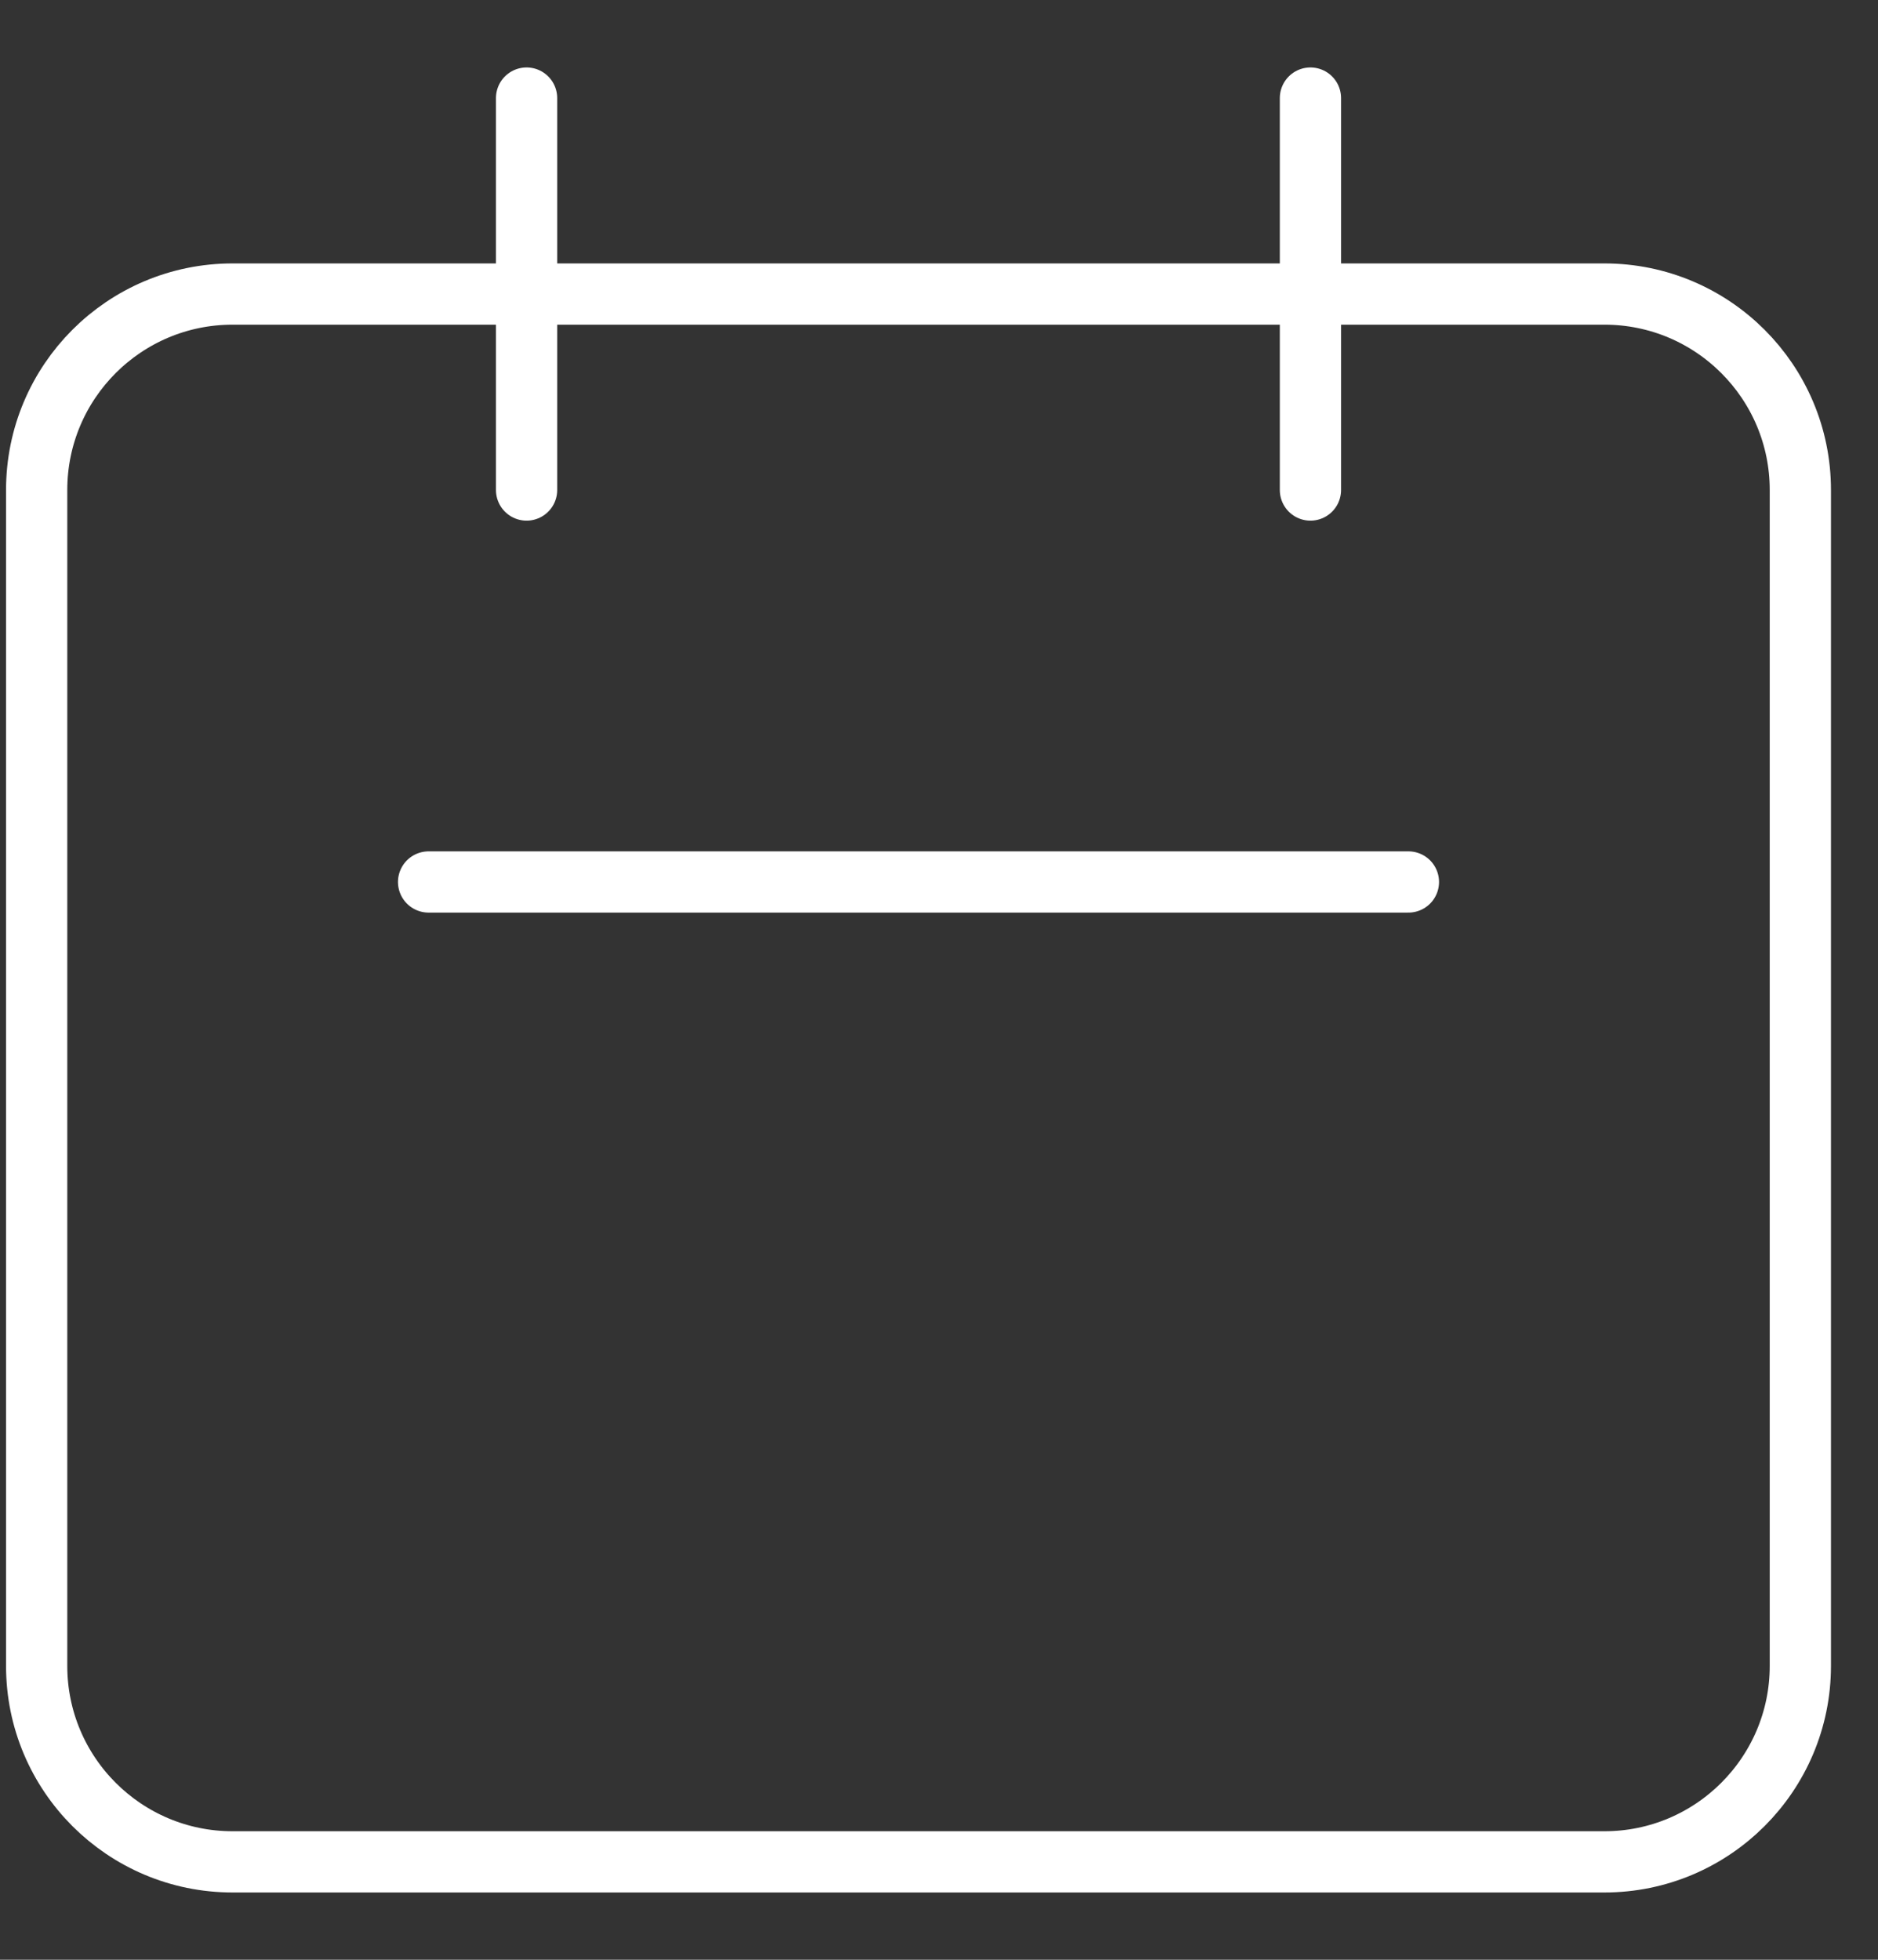
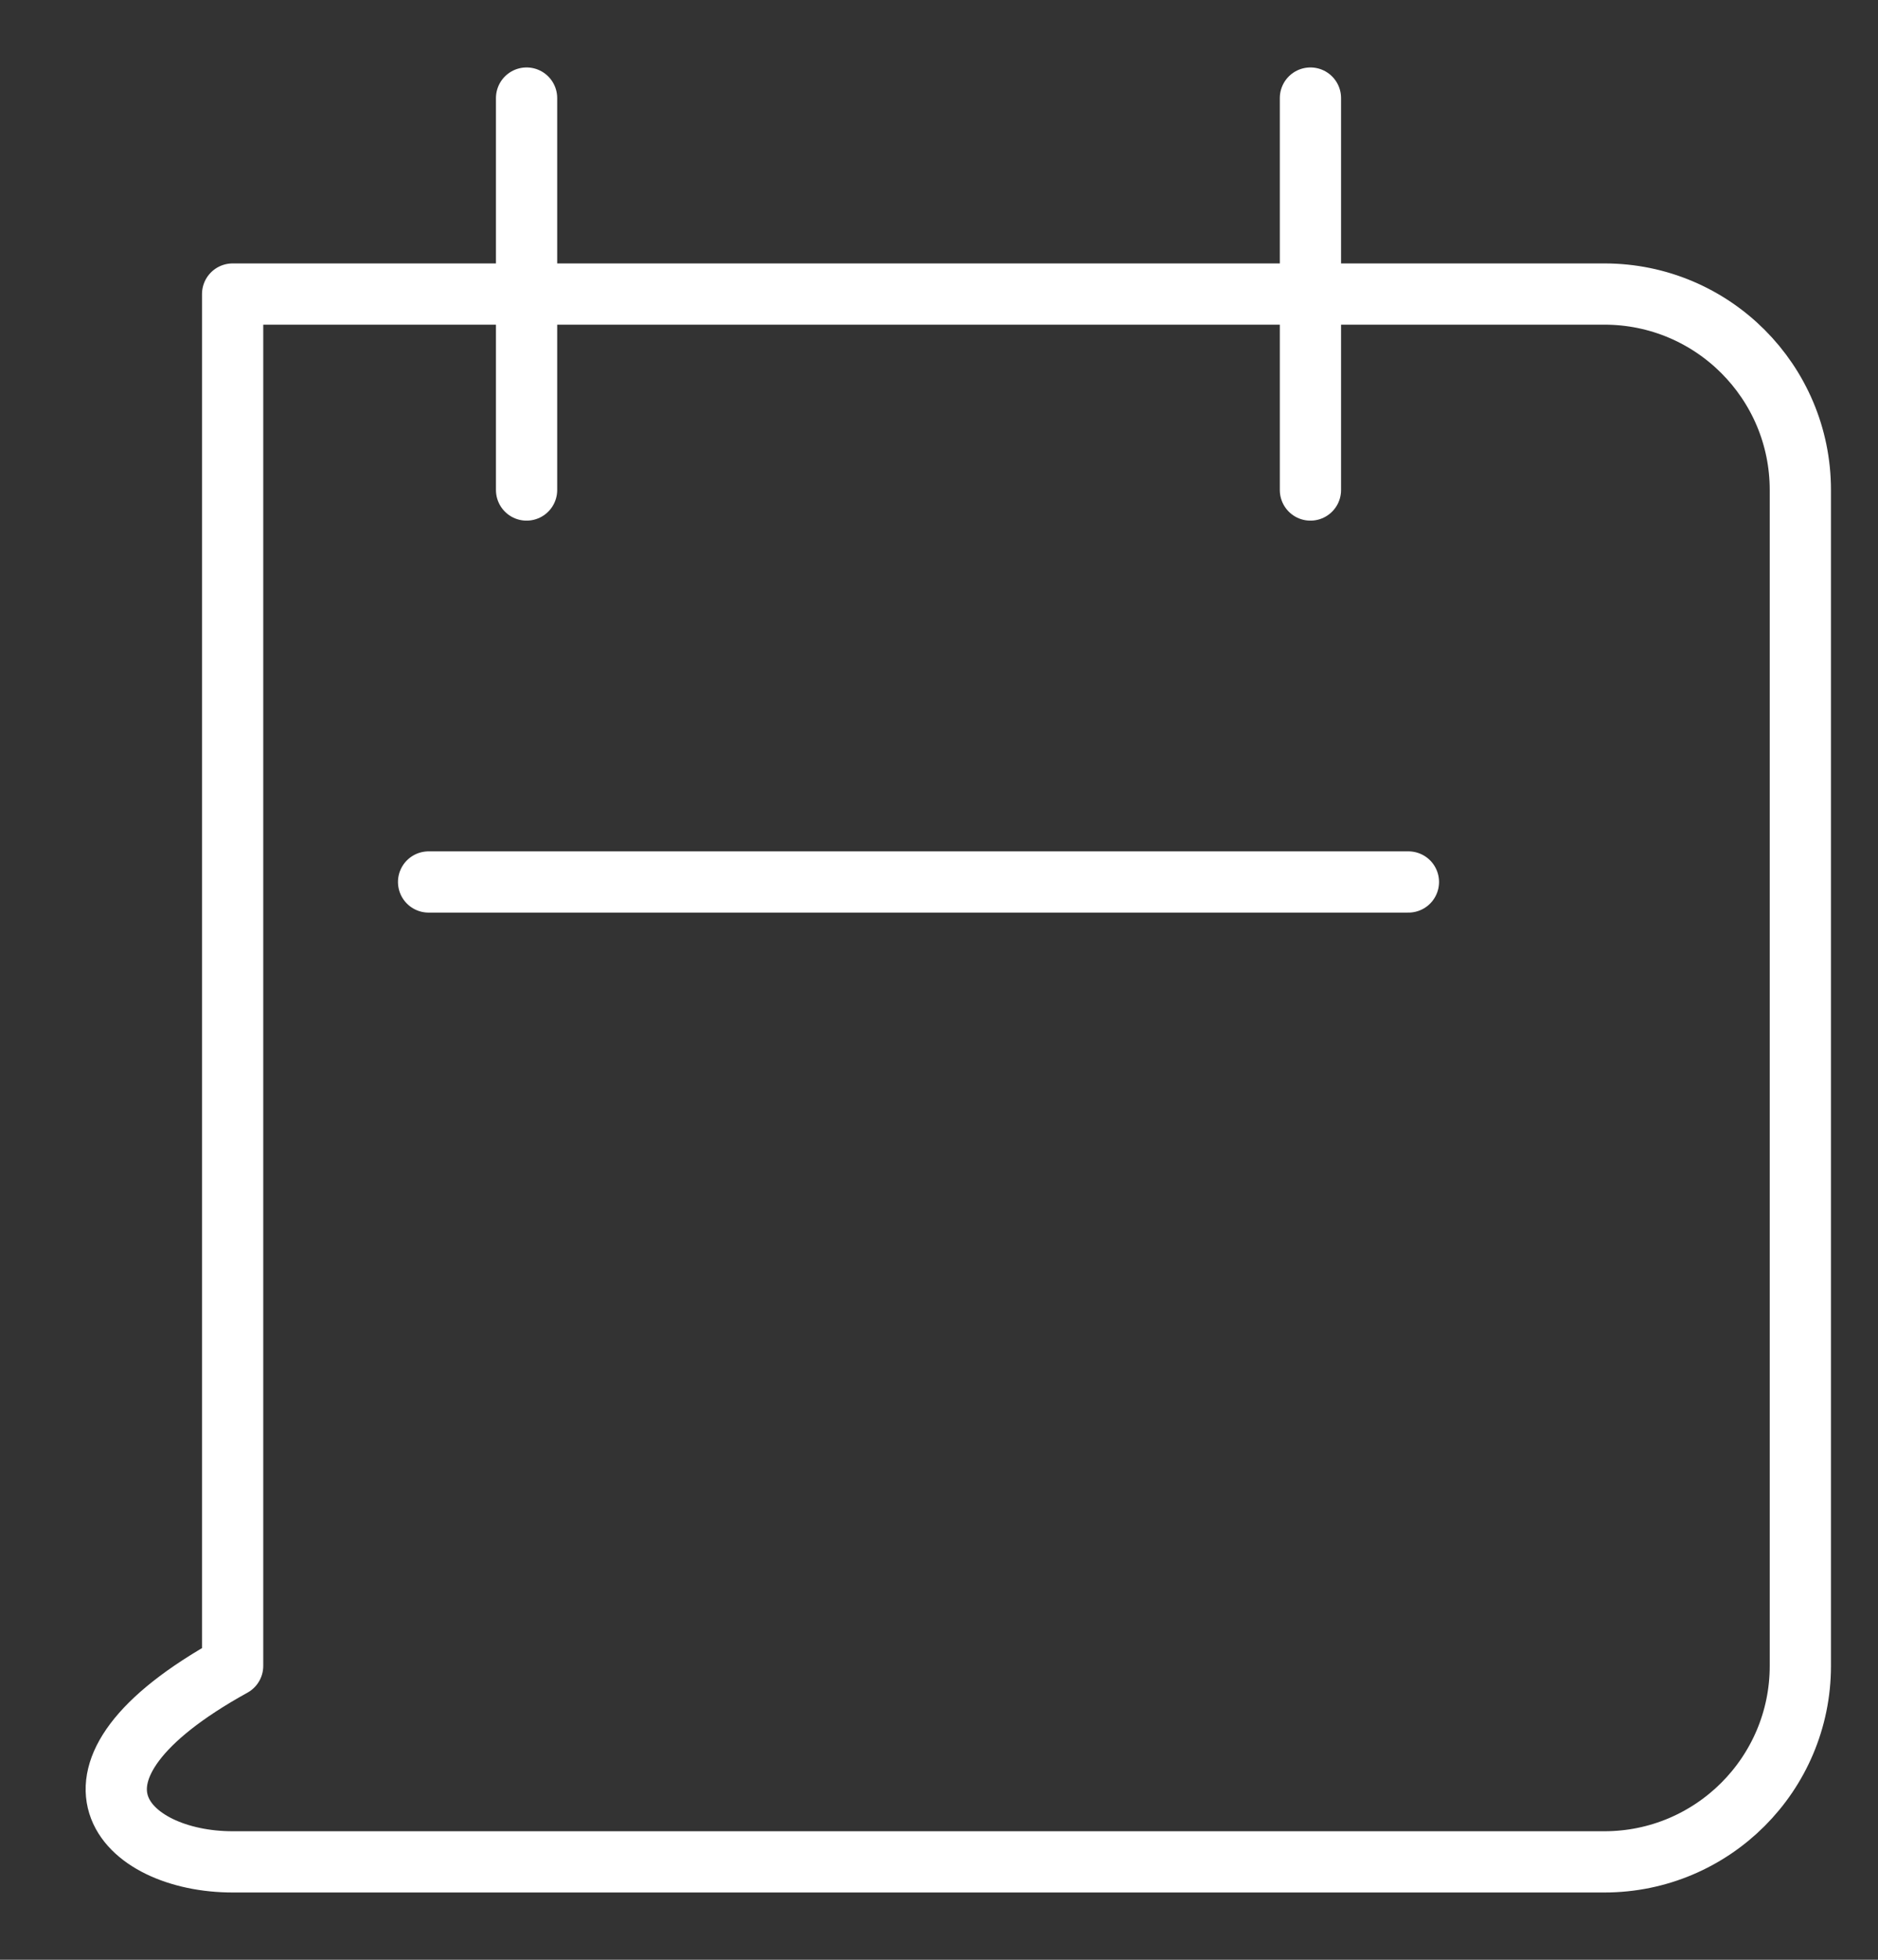
<svg xmlns="http://www.w3.org/2000/svg" width="23" height="24" viewBox="0 0 23 24" fill="none">
  <rect x="0" y="0" width="23" height="24" fill="#333333" stroke="none" />
-   <path d="M6.449 6.001V1.201M16.049 6.001V1.201M5.249 10.801H17.249M2.849 22.801H19.649C20.974 22.801 22.049 21.726 22.049 20.401V6.001C22.049 4.675 20.974 3.601 19.649 3.601H2.849C1.523 3.601 0.449 4.675 0.449 6.001V20.401C0.449 21.726 1.523 22.801 2.849 22.801Z" stroke="white" stroke-width="0.75" stroke-linecap="round" stroke-linejoin="round" />
+   <path d="M6.449 6.001V1.201M16.049 6.001V1.201M5.249 10.801H17.249M2.849 22.801H19.649C20.974 22.801 22.049 21.726 22.049 20.401V6.001C22.049 4.675 20.974 3.601 19.649 3.601H2.849V20.401C0.449 21.726 1.523 22.801 2.849 22.801Z" stroke="white" stroke-width="0.75" stroke-linecap="round" stroke-linejoin="round" />
</svg>